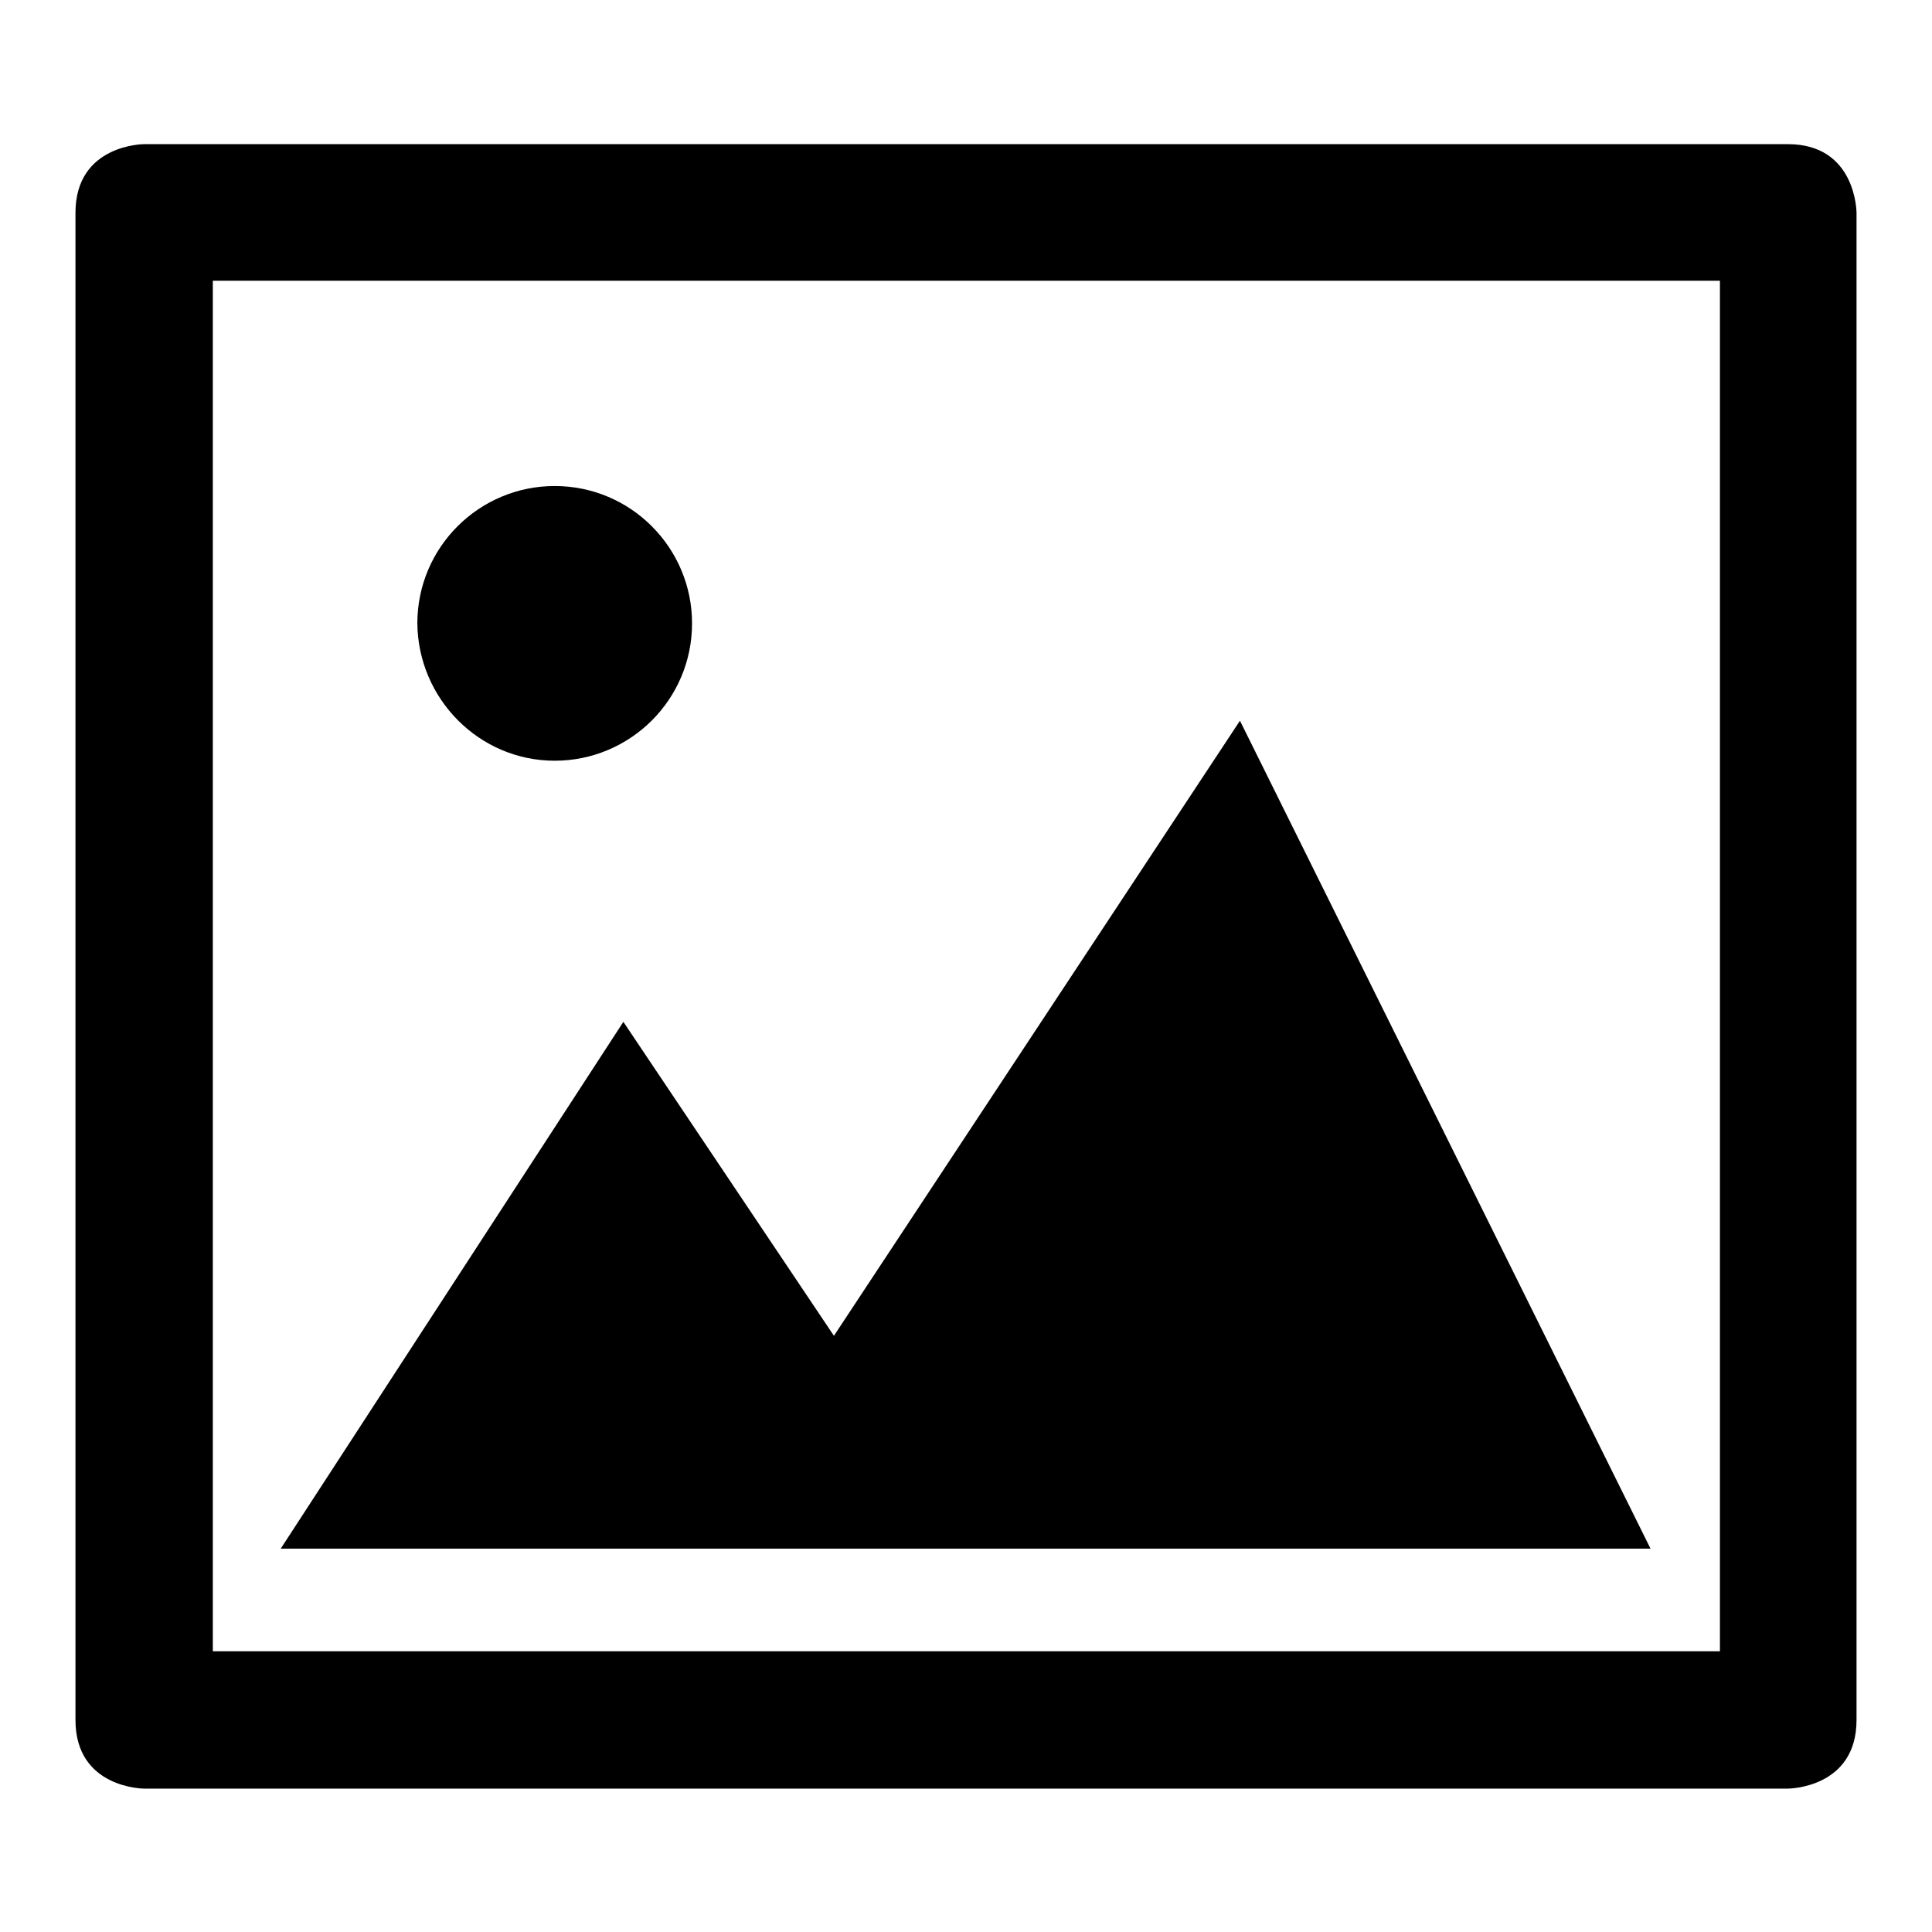
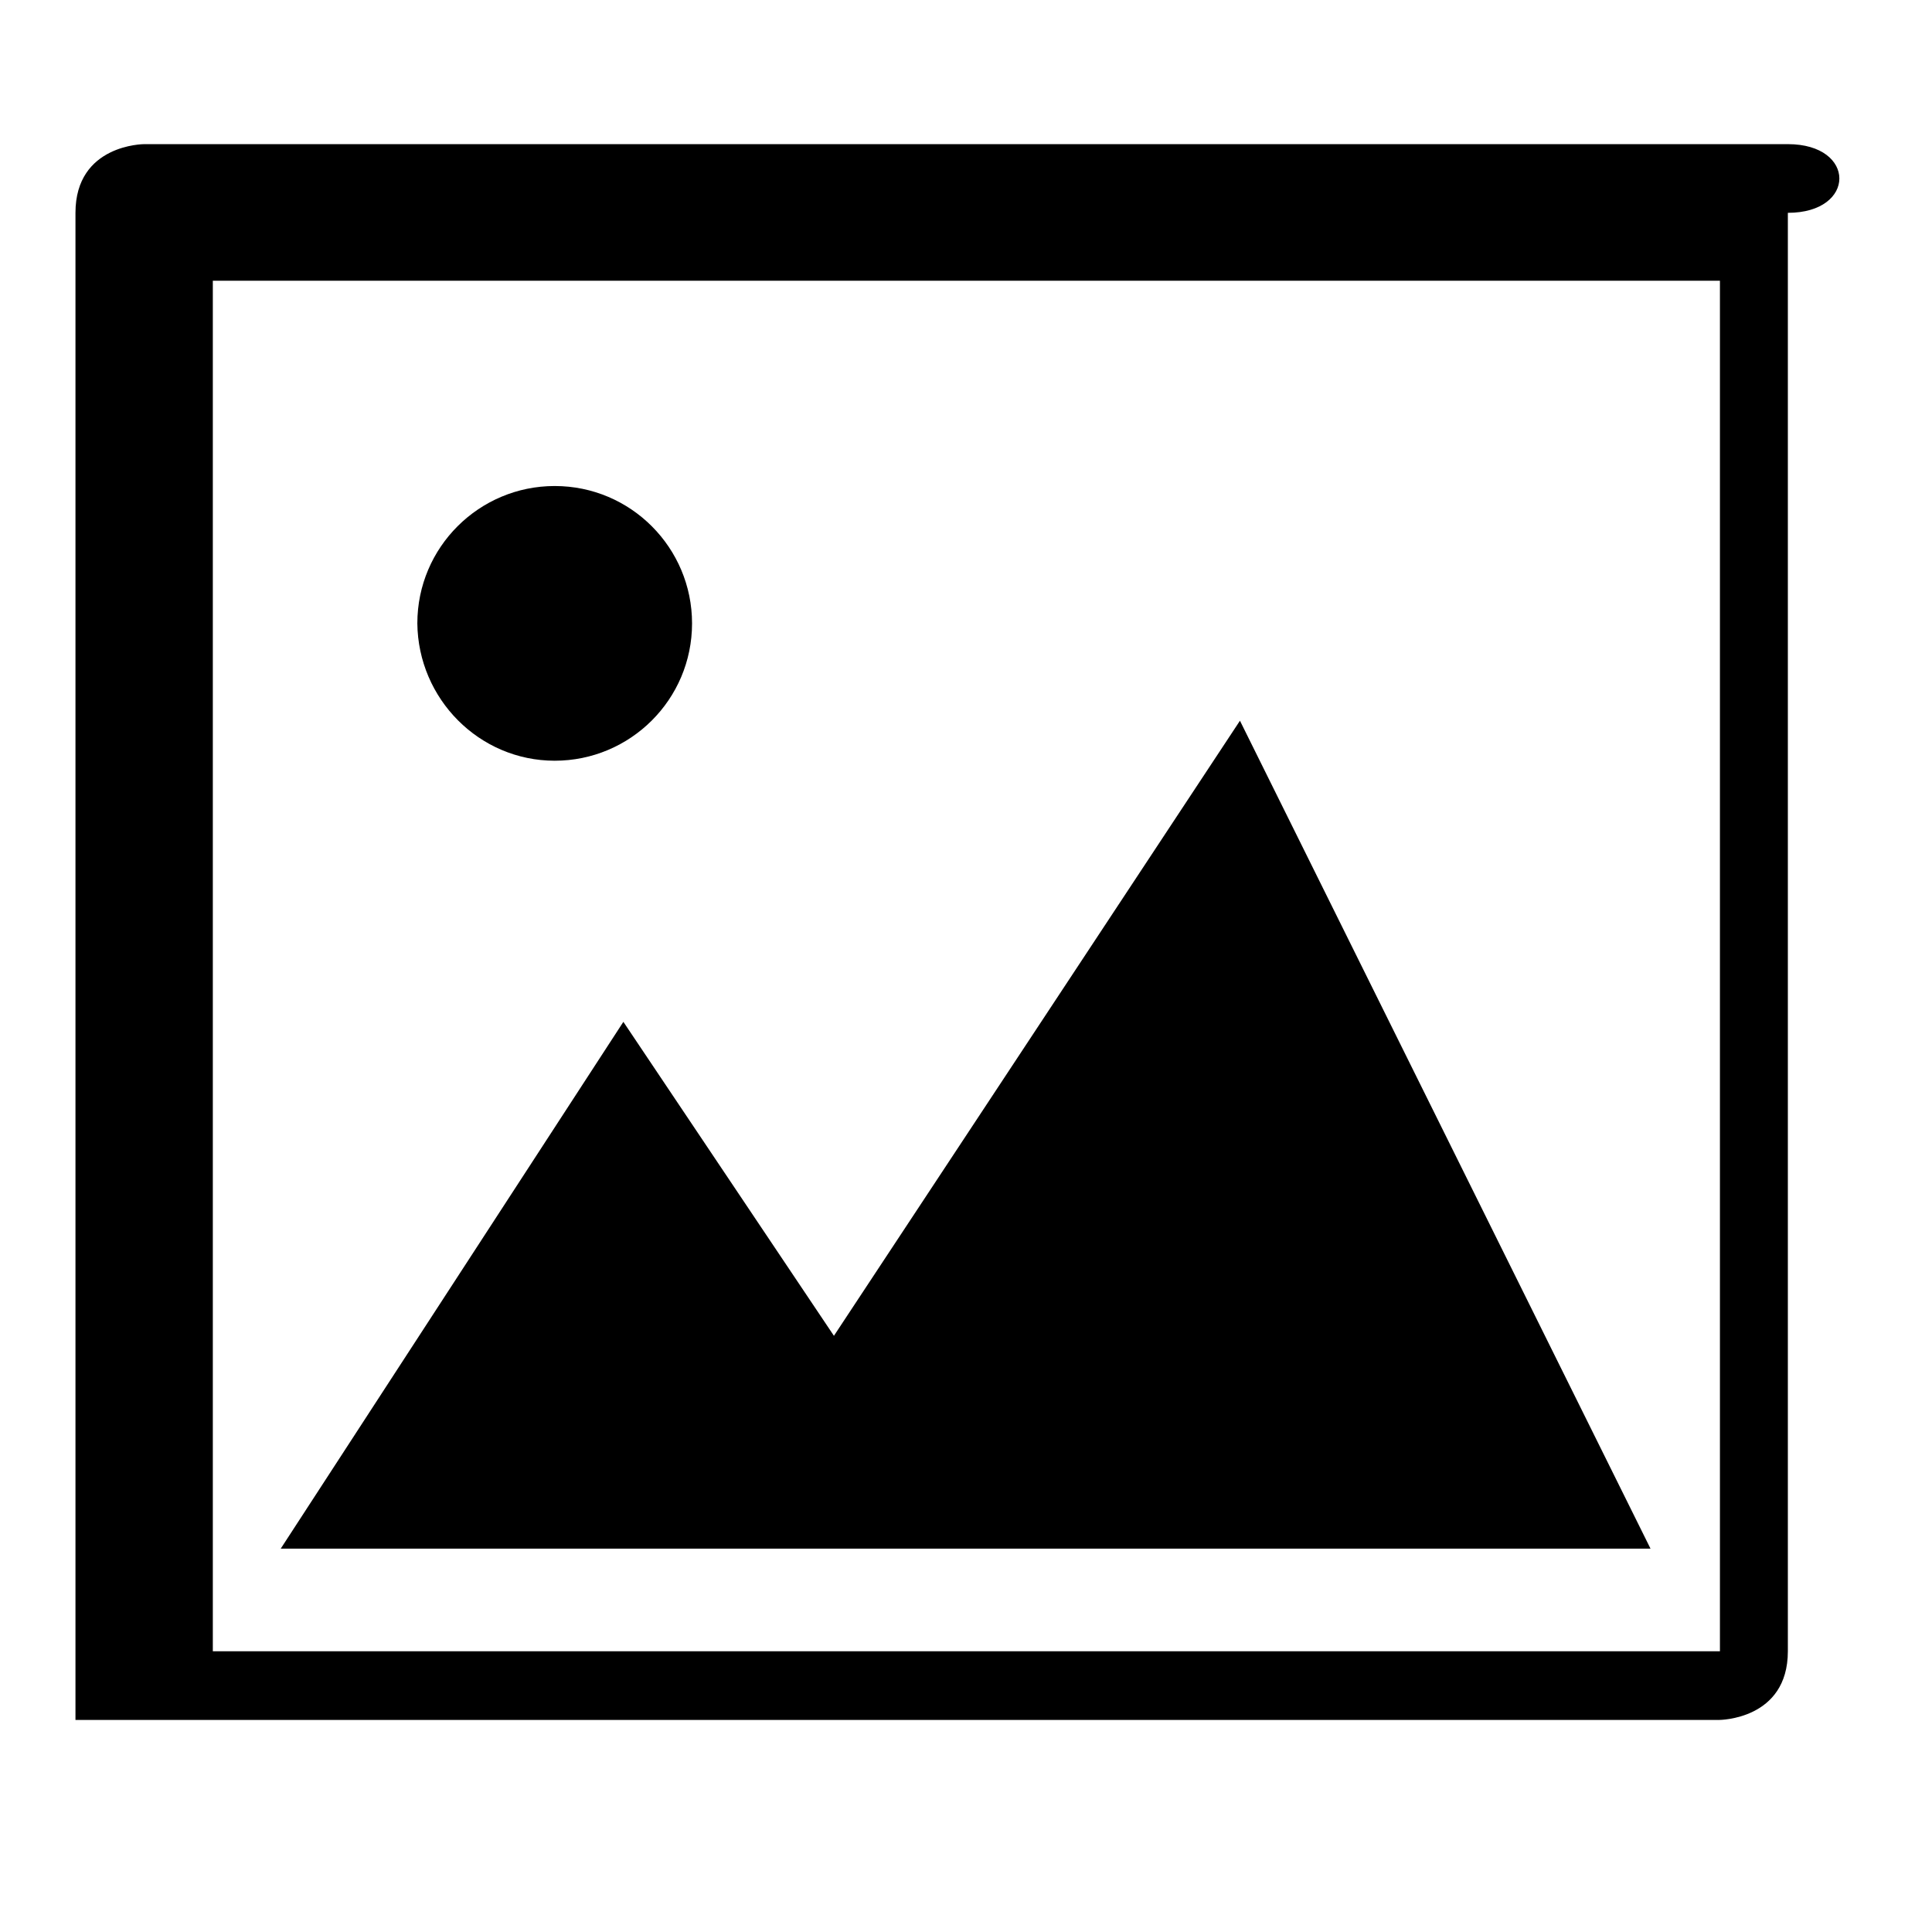
<svg xmlns="http://www.w3.org/2000/svg" version="1.1" x="0px" y="0px" viewBox="0 0 256 256" enable-background="new 0 0 256 256" xml:space="preserve">
  <g>
-     <path fill="#000000" d="M236.9,19.1H19.1c0,0-9.1,0-9.1,9.1v199.7c0,9.1,9.1,9.1,9.1,9.1h217.8c0,0,9.1,0,9.1-9.1V28.2 C246,28.2,246,19.1,236.9,19.1z M227.8,218.8H28.2V37.2h199.7V218.8z M73.5,100.8c10,0,18.2-8.1,18.2-18.2c0-10-8.1-18.2-18.2-18.2 c-10,0-18.2,8.1-18.2,18.2C55.4,92.6,63.5,100.8,73.5,100.8z M164.3,95.5L110.5,177l-27.9-41.6l-45.4,69.8h181.5L164.3,95.5z" />
+     <path fill="#000000" d="M236.9,19.1H19.1c0,0-9.1,0-9.1,9.1v199.7h217.8c0,0,9.1,0,9.1-9.1V28.2 C246,28.2,246,19.1,236.9,19.1z M227.8,218.8H28.2V37.2h199.7V218.8z M73.5,100.8c10,0,18.2-8.1,18.2-18.2c0-10-8.1-18.2-18.2-18.2 c-10,0-18.2,8.1-18.2,18.2C55.4,92.6,63.5,100.8,73.5,100.8z M164.3,95.5L110.5,177l-27.9-41.6l-45.4,69.8h181.5L164.3,95.5z" />
  </g>
</svg>